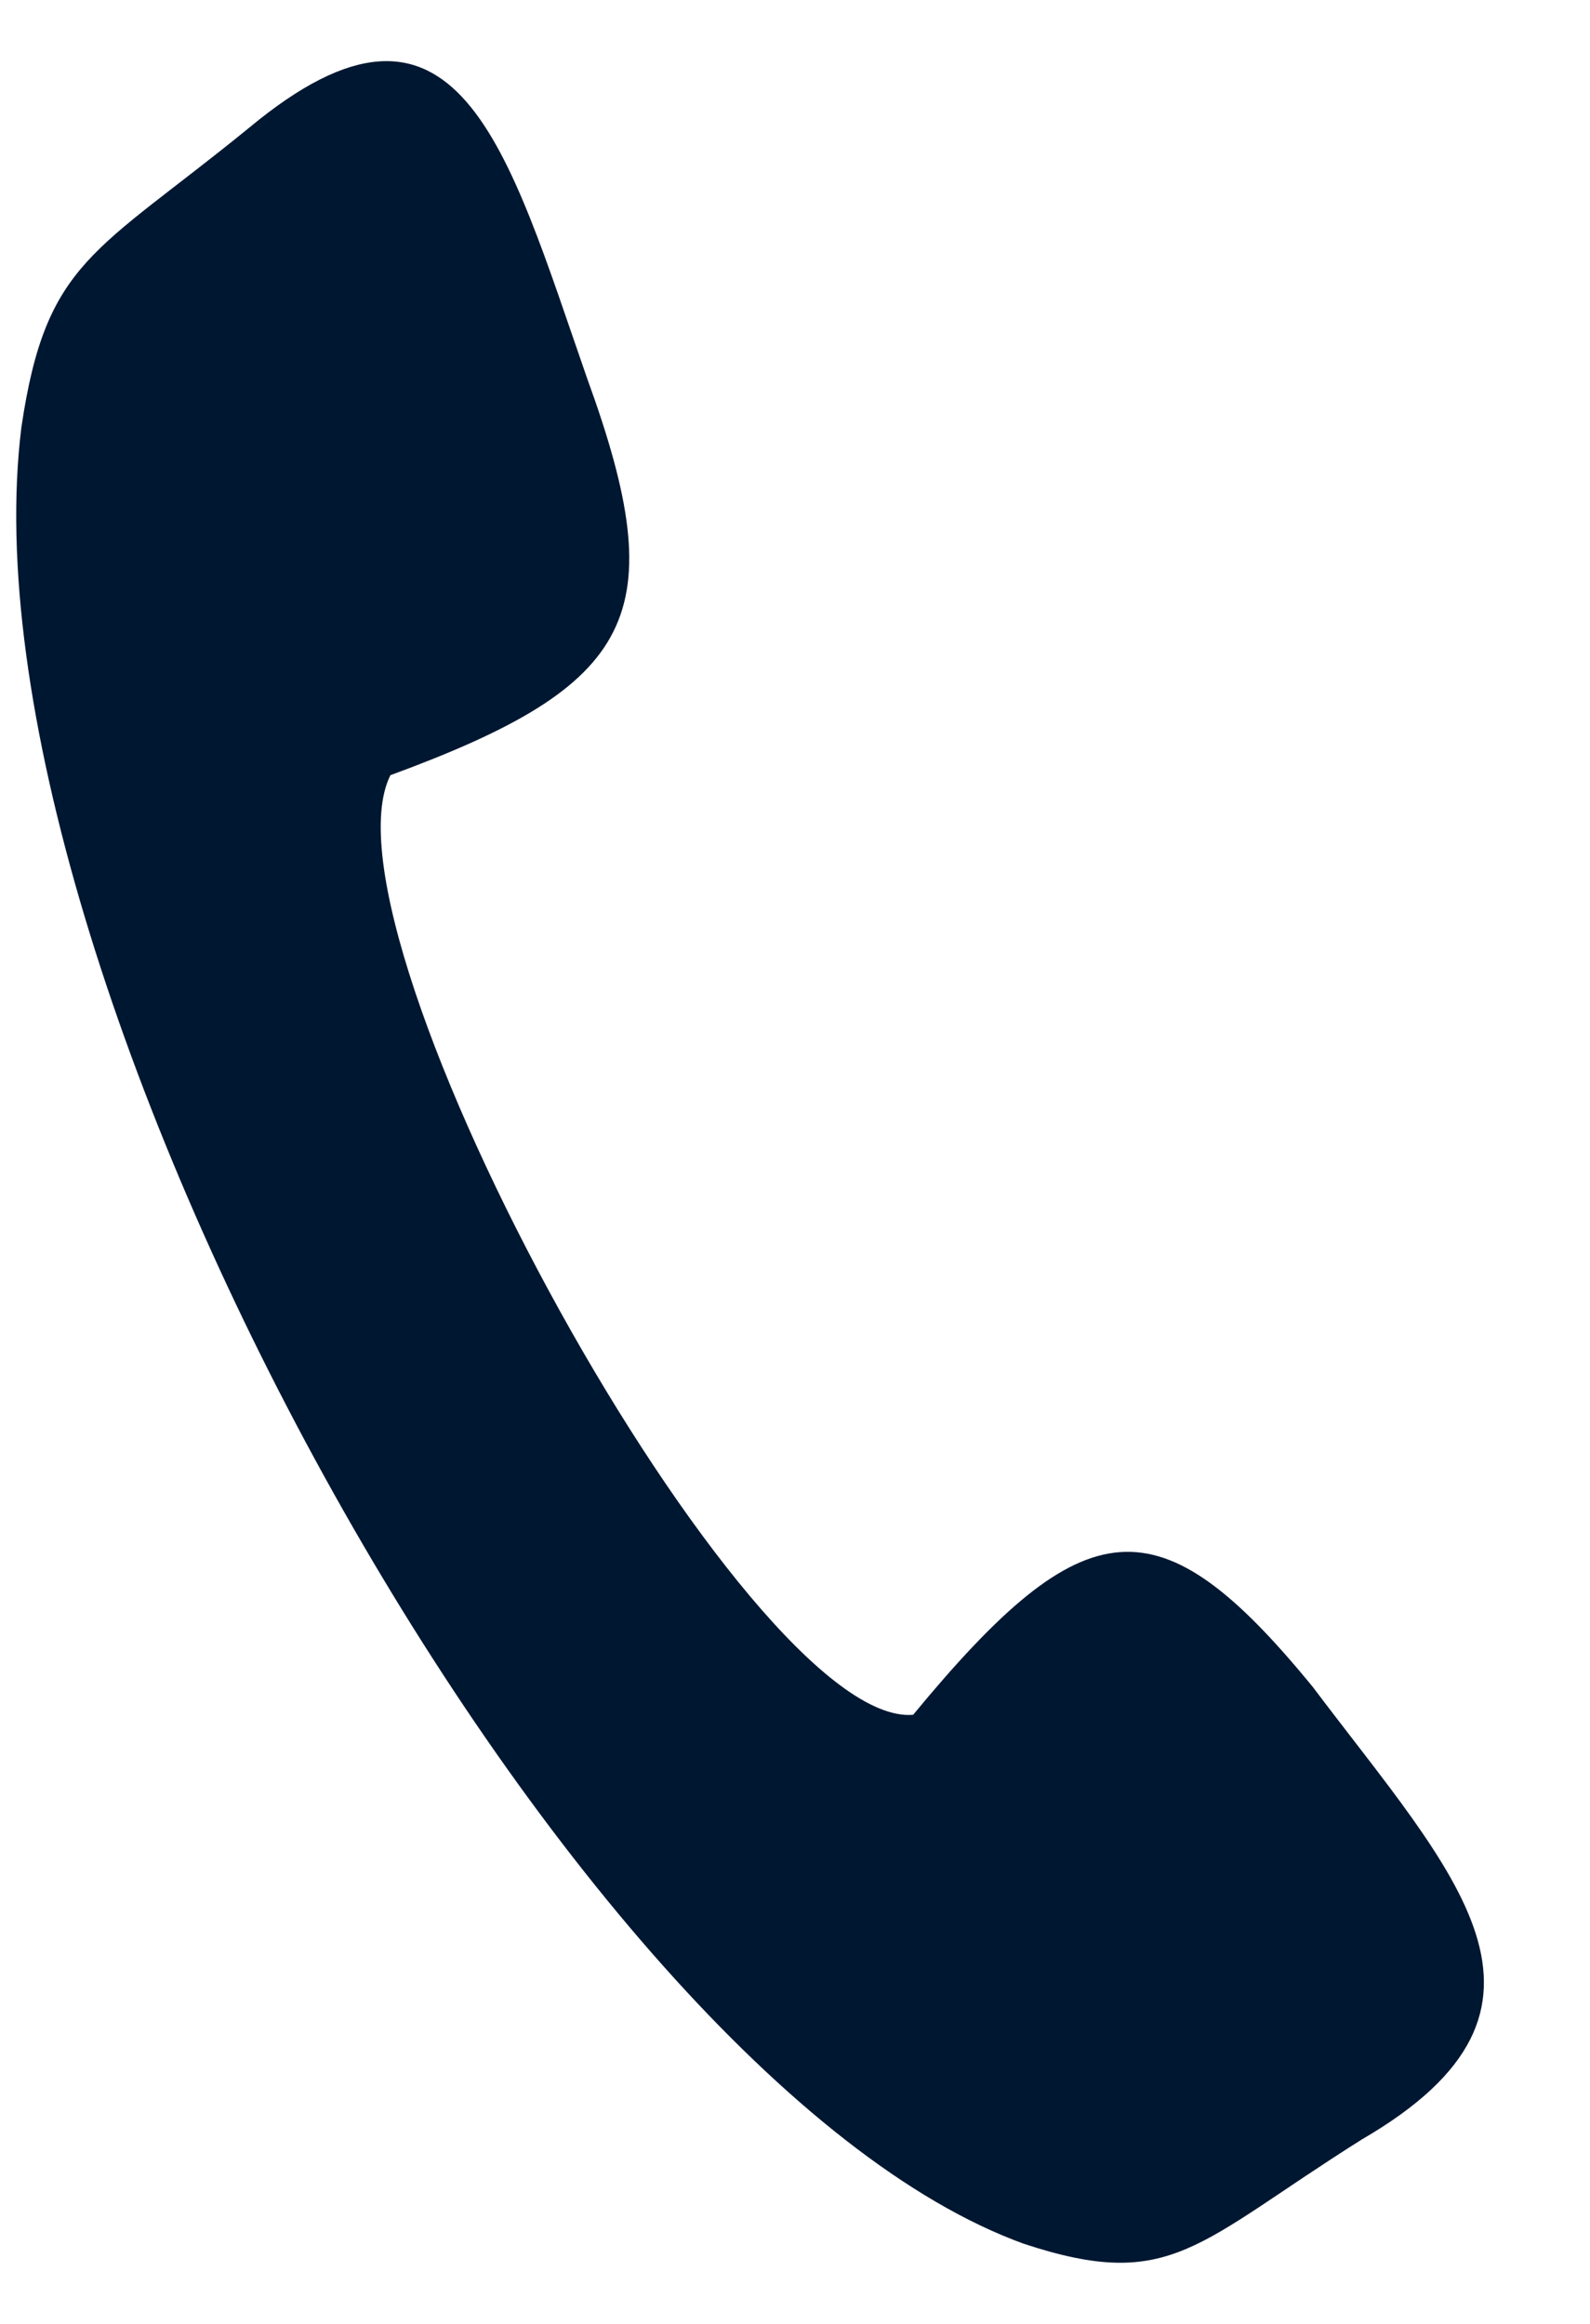
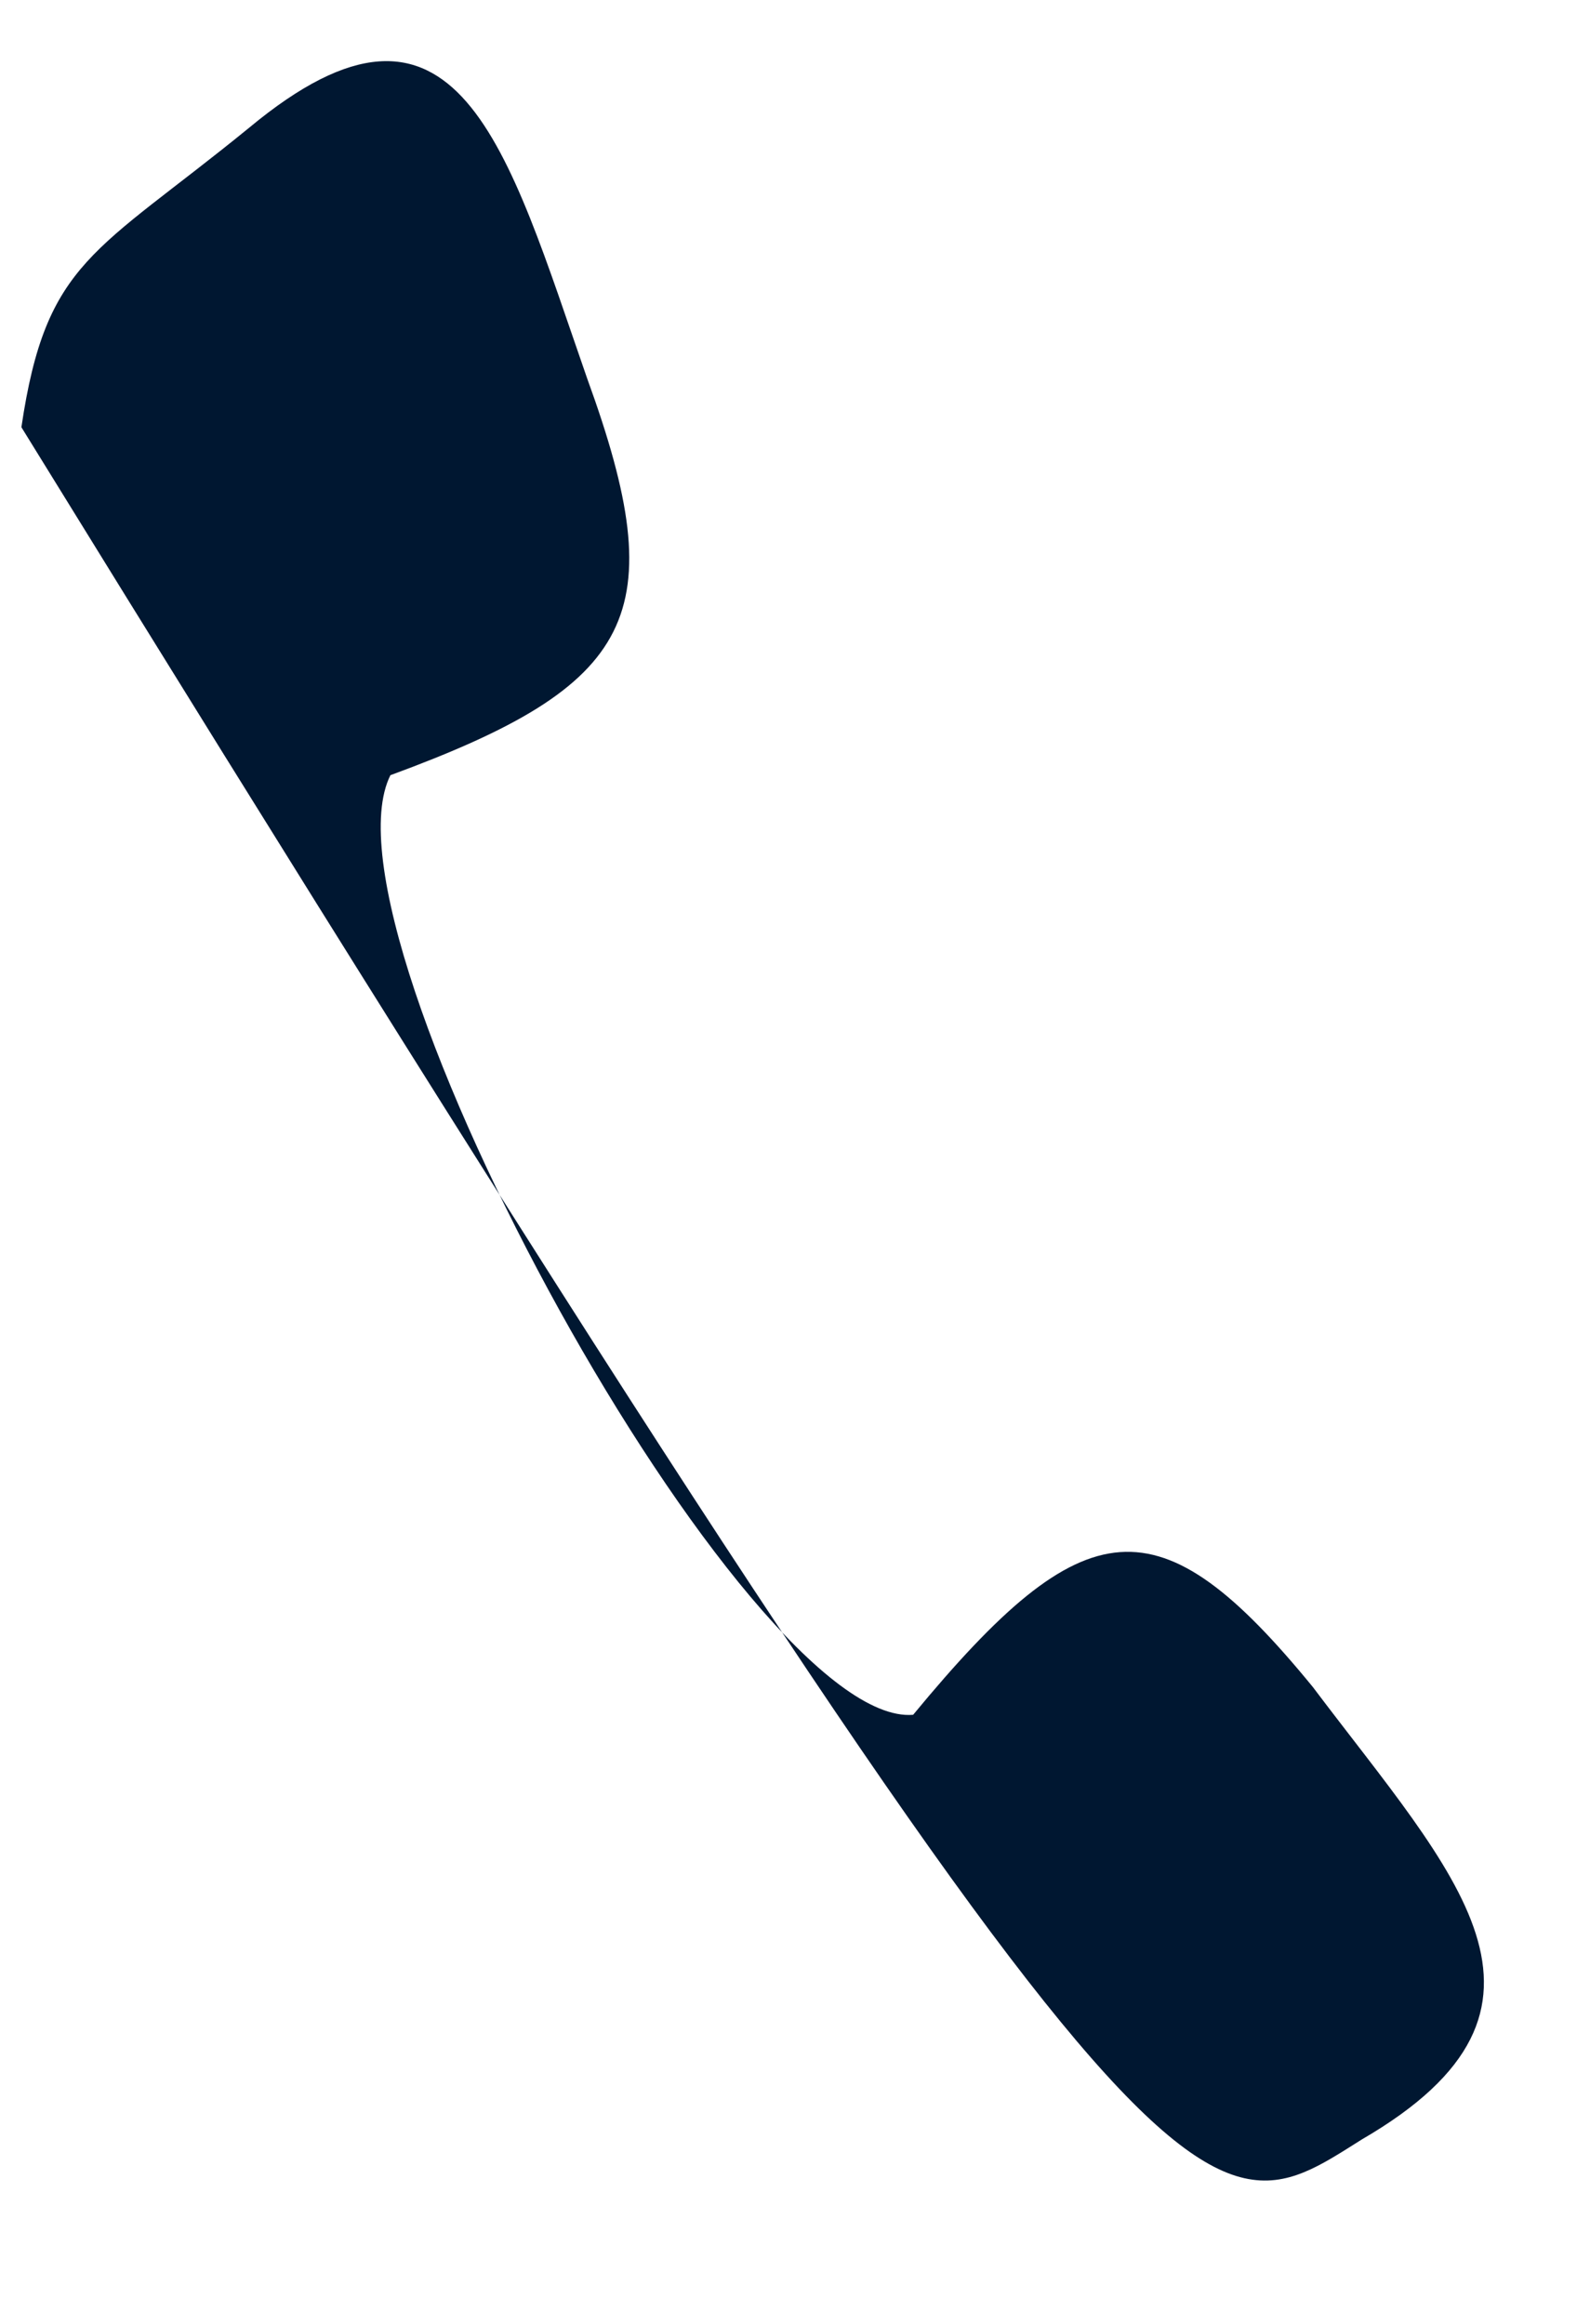
<svg xmlns="http://www.w3.org/2000/svg" width="13" height="19" viewBox="0 0 13 19" fill="none">
-   <path fill-rule="evenodd" clip-rule="evenodd" d="M3.192 6.338C5.203 5.599 5.505 5.03 4.801 3.095C4.147 1.217 3.745 -0.376 2.035 1.046C0.778 2.071 0.376 2.128 0.175 3.493C-0.378 7.932 4.6 16.979 8.371 18.345C9.578 18.743 9.779 18.345 11.136 17.491C12.997 16.41 11.891 15.329 10.734 13.793C9.477 12.256 8.874 12.313 7.466 14.02C6.108 14.134 2.538 7.647 3.192 6.338Z" fill="#001731" />
+   <path fill-rule="evenodd" clip-rule="evenodd" d="M3.192 6.338C5.203 5.599 5.505 5.03 4.801 3.095C4.147 1.217 3.745 -0.376 2.035 1.046C0.778 2.071 0.376 2.128 0.175 3.493C9.578 18.743 9.779 18.345 11.136 17.491C12.997 16.41 11.891 15.329 10.734 13.793C9.477 12.256 8.874 12.313 7.466 14.02C6.108 14.134 2.538 7.647 3.192 6.338Z" fill="#001731" />
</svg>